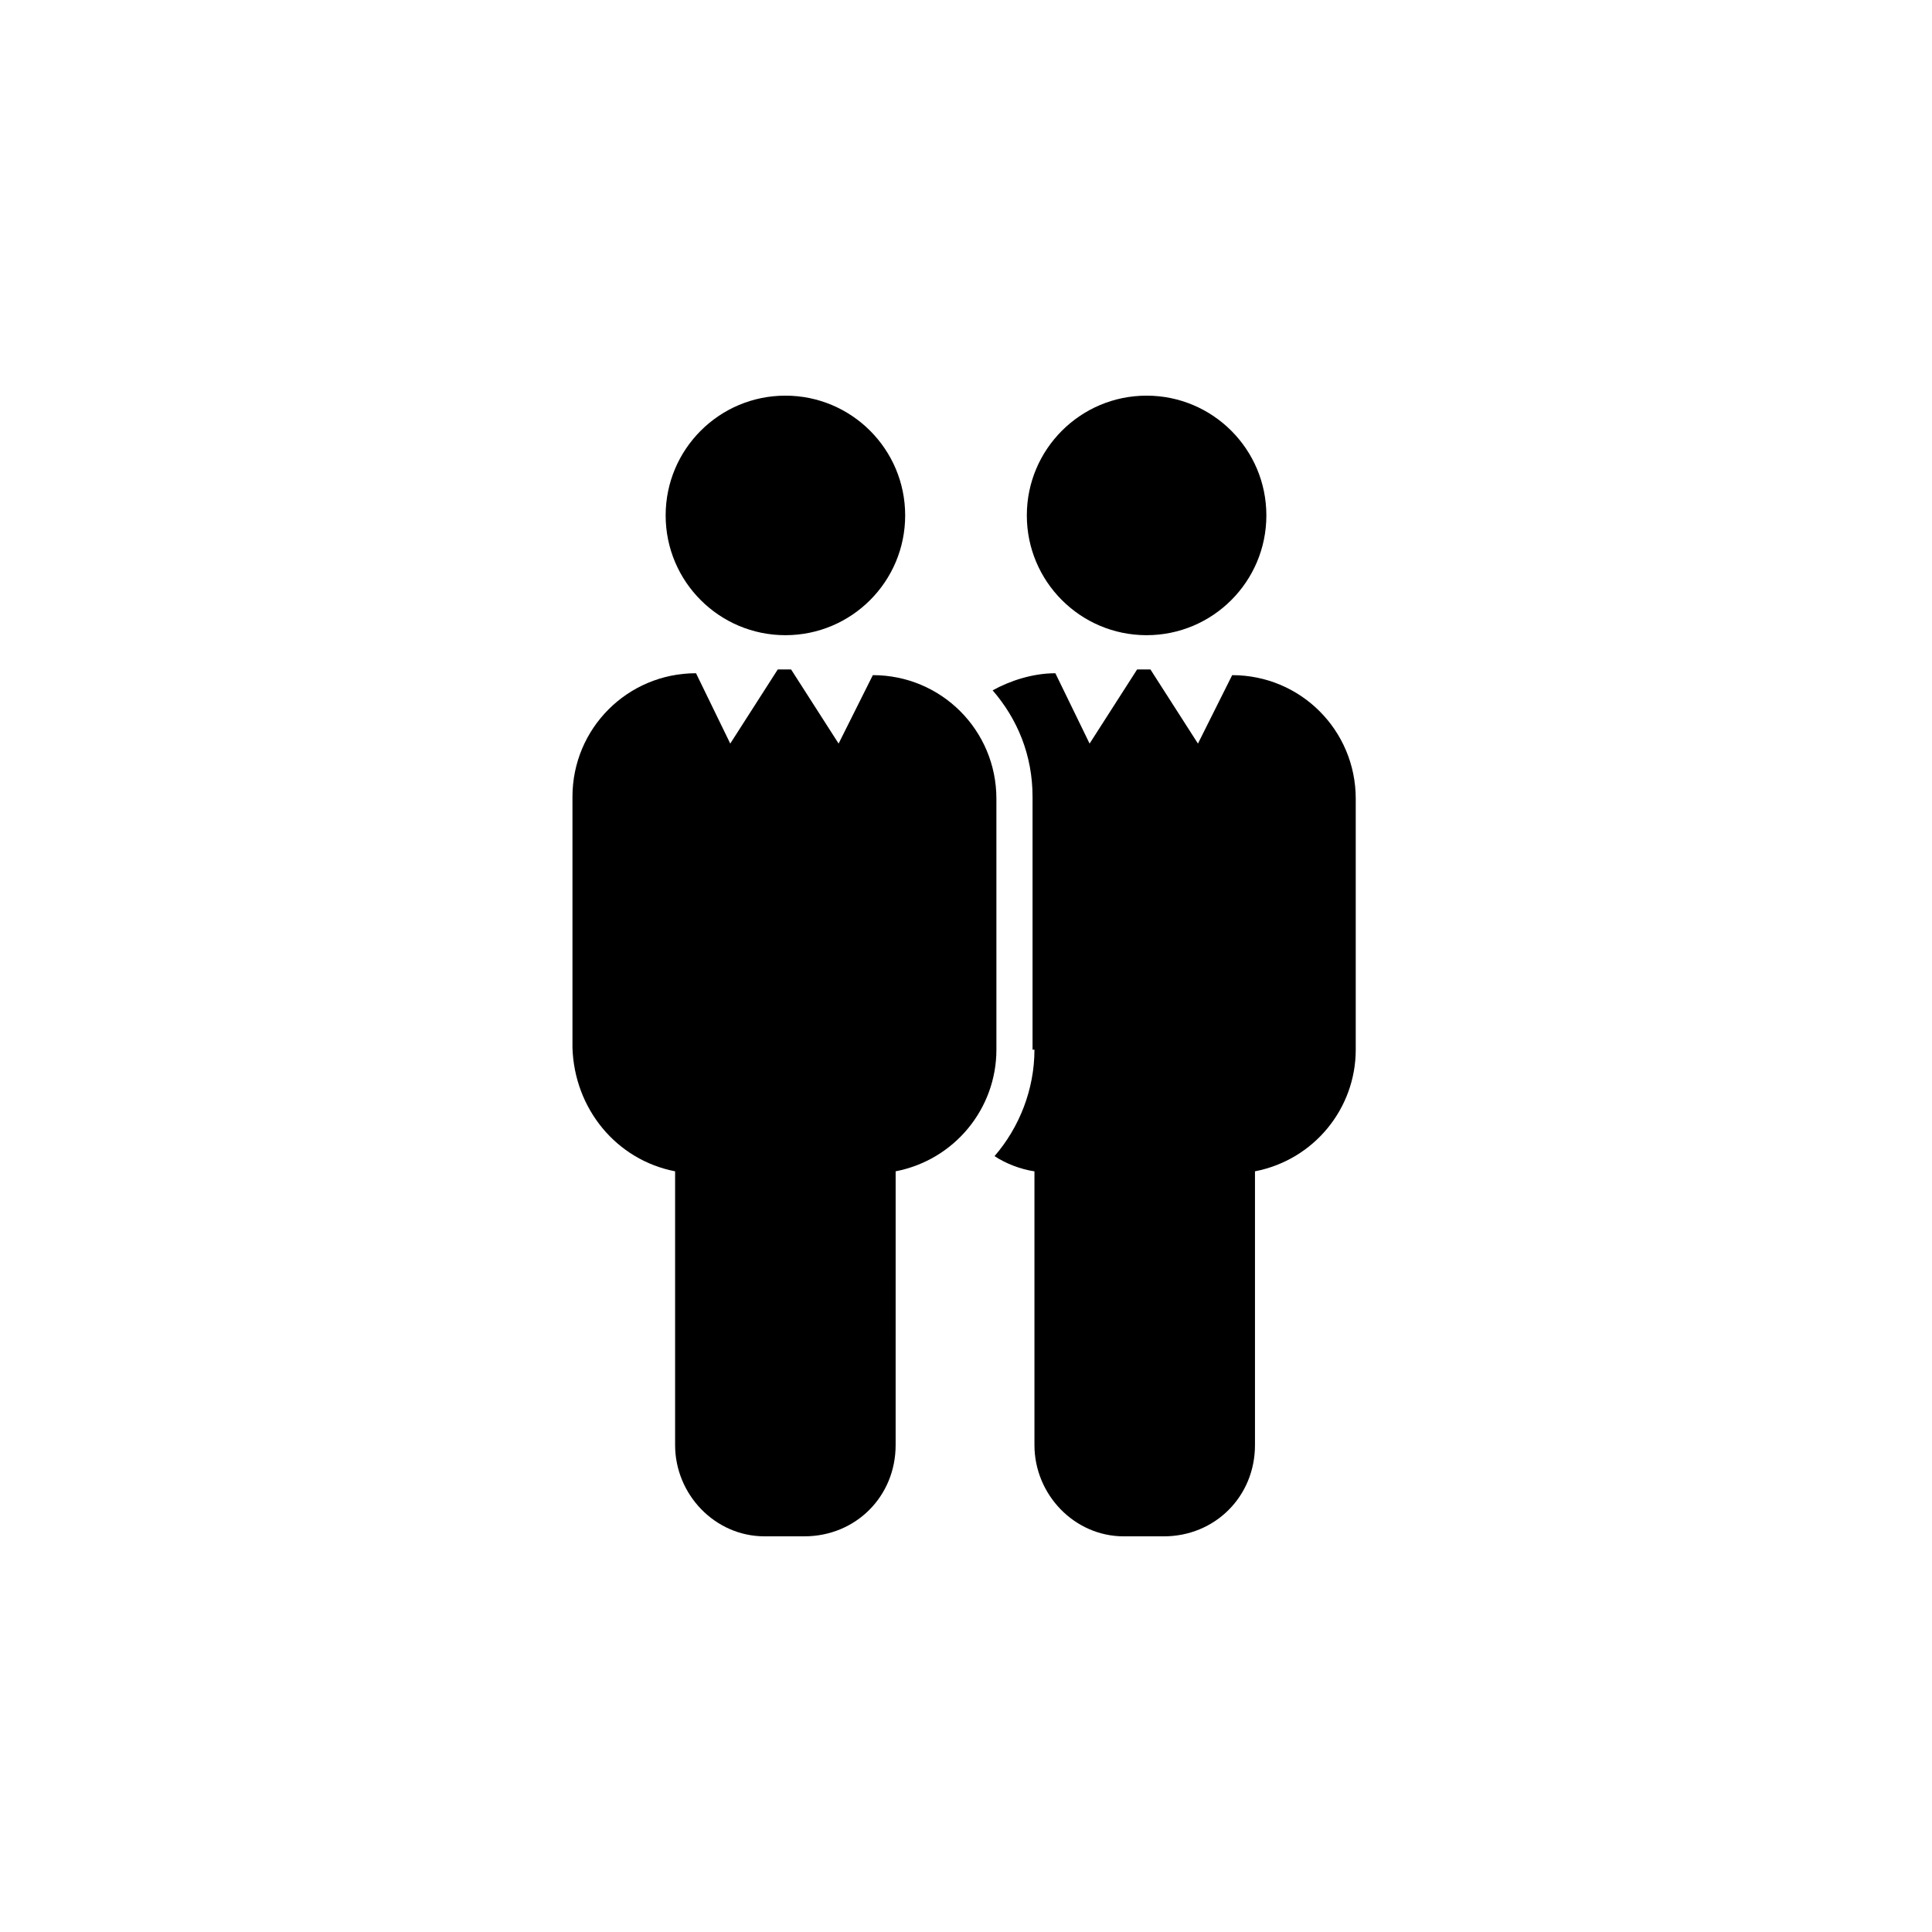
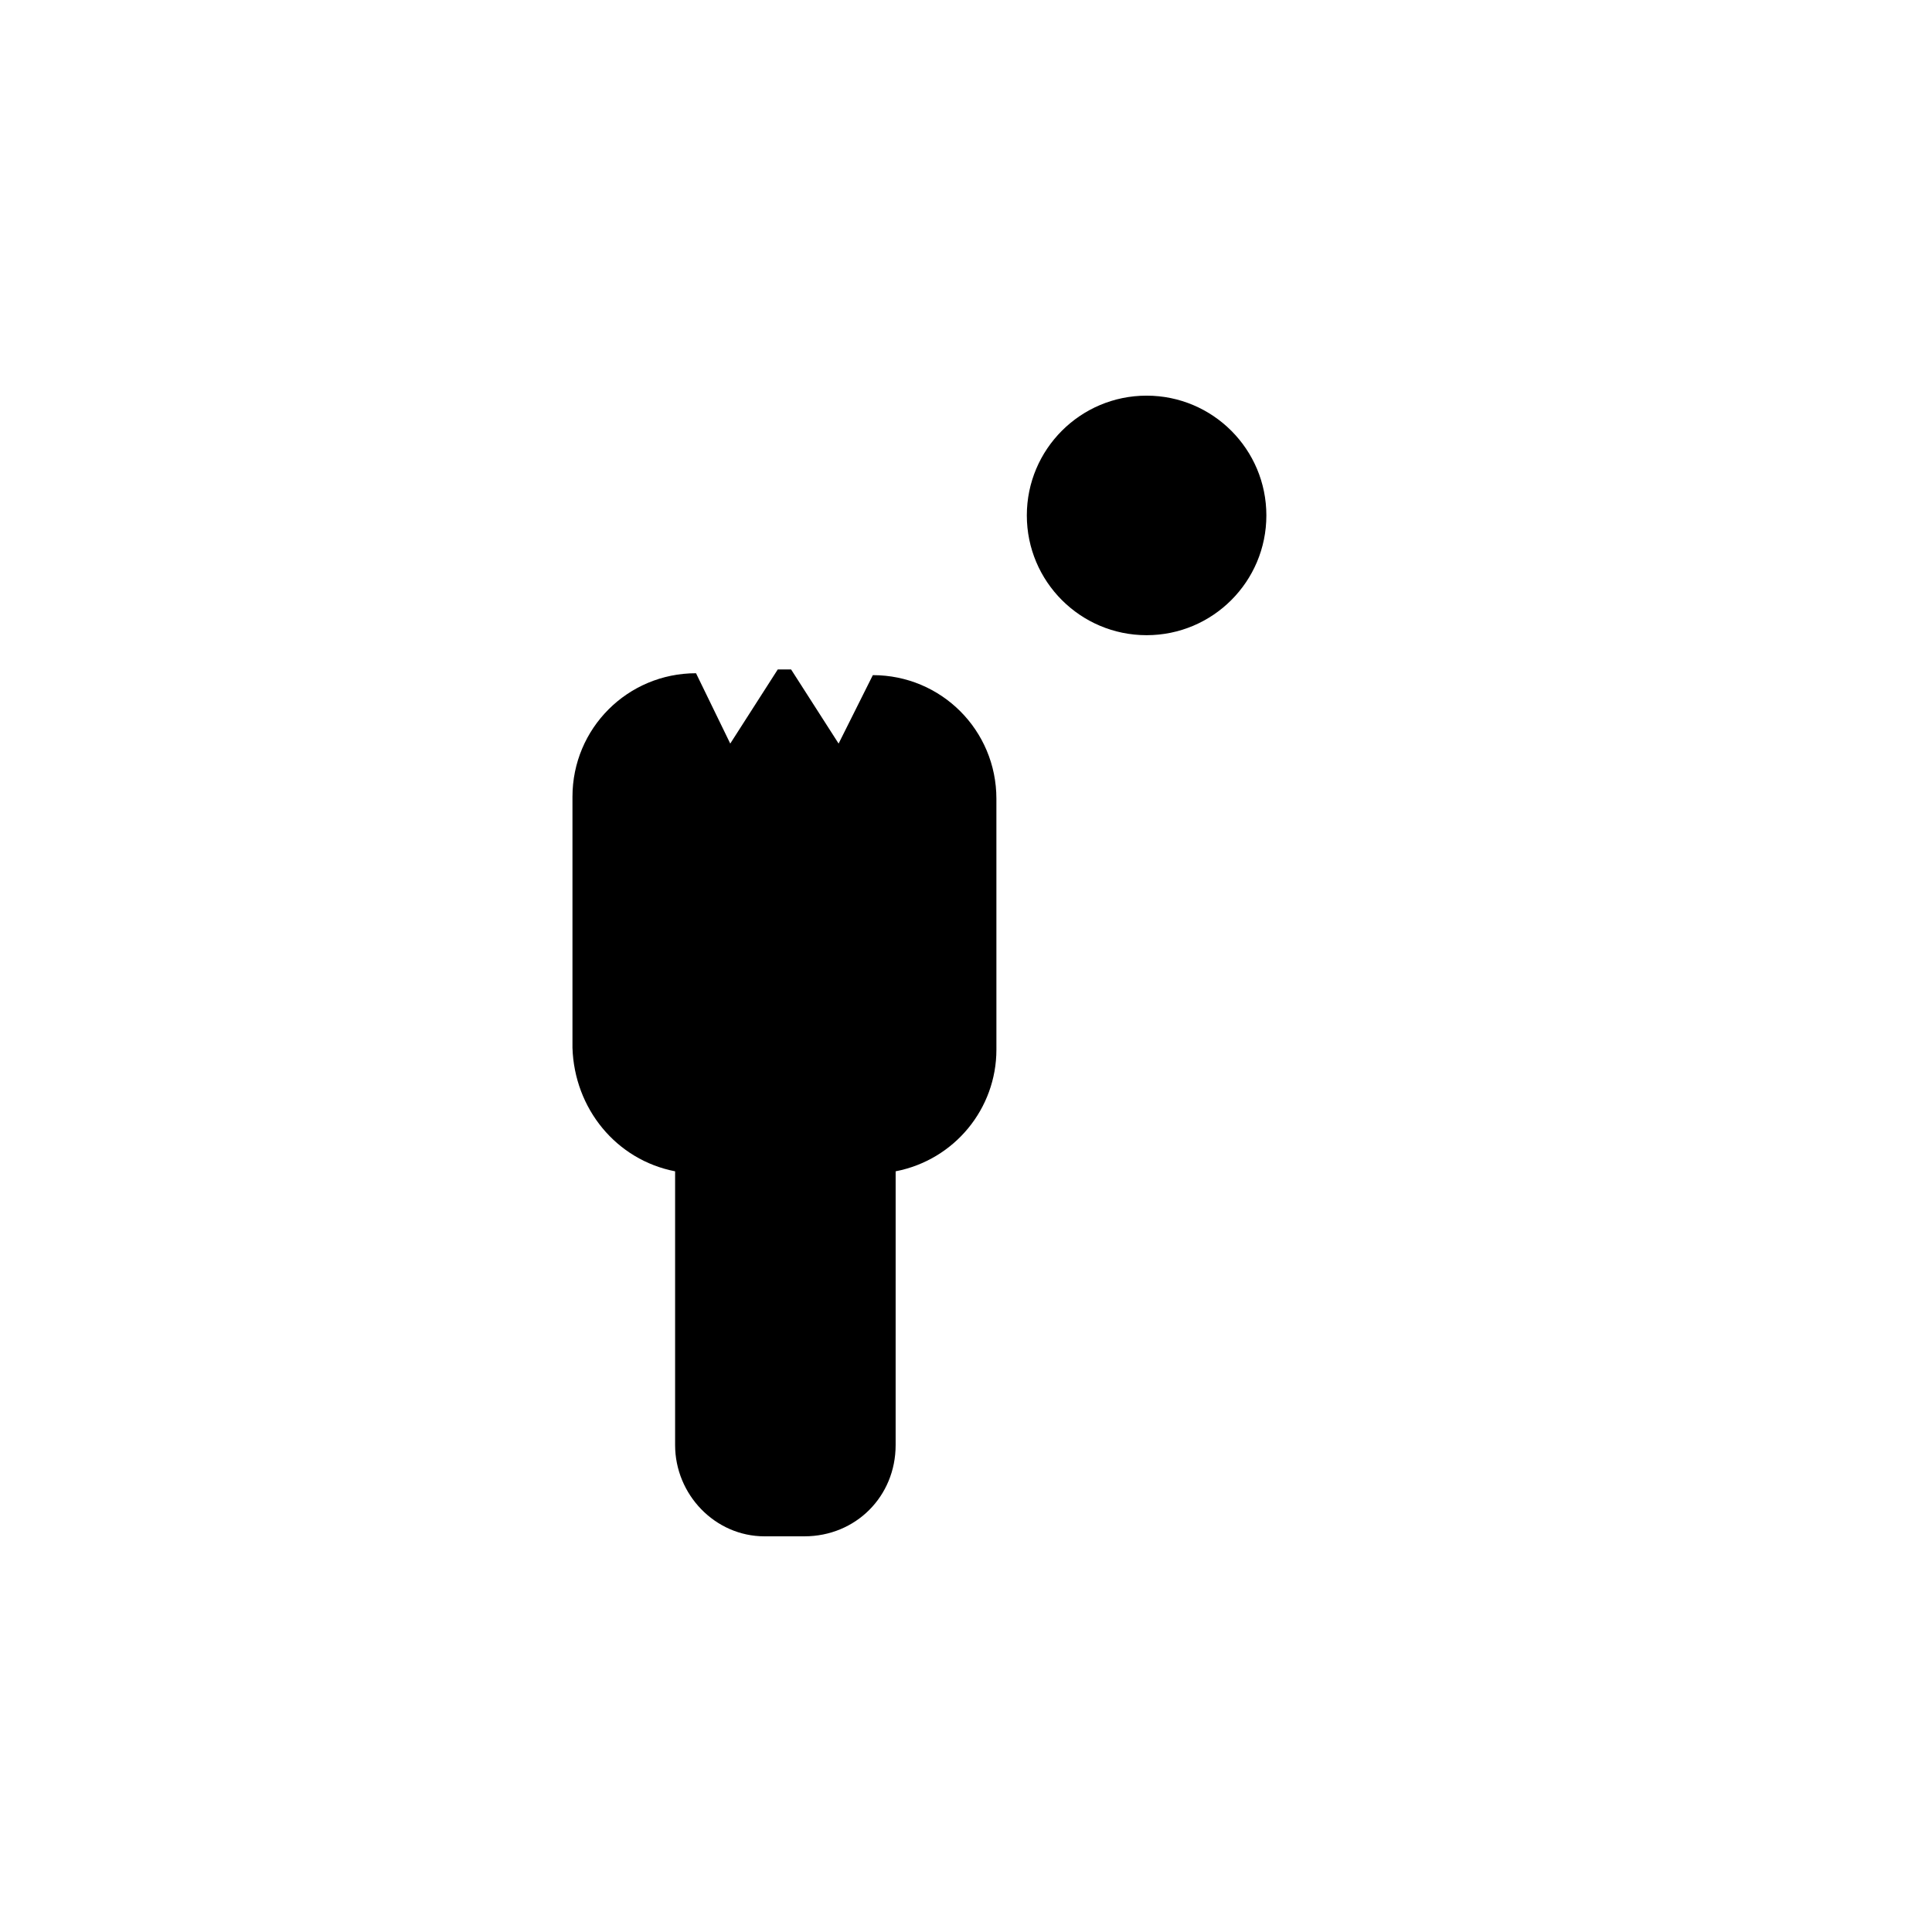
<svg xmlns="http://www.w3.org/2000/svg" fill="#000000" width="800px" height="800px" version="1.1" viewBox="144 144 512 512">
  <g>
    <path d="m479.6 280.59c0 17.531-14.211 31.742-31.742 31.742-17.527 0-31.738-14.211-31.738-31.742 0-17.527 14.211-31.738 31.738-31.738 17.531 0 31.742 14.211 31.742 31.738" />
-     <path d="m383.88 280.59c0 17.531-14.207 31.742-31.738 31.742s-31.738-14.211-31.738-31.742c0-17.527 14.207-31.738 31.738-31.738s31.738 14.211 31.738 31.738" />
-     <path d="m418.14 422.17c0 10.578-4.031 20.656-10.578 28.215 3.023 2.016 7.055 3.527 10.578 4.031v72.547c0 13.098 10.578 24.184 23.68 24.184h10.578c13.602 0 24.184-10.578 24.184-24.184v-72.551c15.617-3.023 26.703-16.625 26.703-32.242v-66.504c0-18.137-14.609-32.746-32.746-32.746l-9.07 18.137-12.594-19.648h-3.527l-12.594 19.648-9.07-18.641c-6.047 0-12.09 2.016-16.625 4.535 6.551 7.559 10.578 17.129 10.578 28.215v67.004z" />
    <path d="m322.91 454.41v72.547c0 13.098 10.578 24.184 23.68 24.184h10.578c13.602 0 24.184-10.578 24.184-24.184l0.004-72.547c15.617-3.023 26.703-16.625 26.703-32.242l-0.004-66.504c0-18.137-14.609-32.746-32.746-32.746l-9.07 18.137-12.594-19.648h-3.527l-12.594 19.648-9.07-18.641c-18.137 0-32.746 14.609-32.746 32.746v66.504c0.504 16.121 11.586 29.723 27.203 32.746z" />
  </g>
</svg>